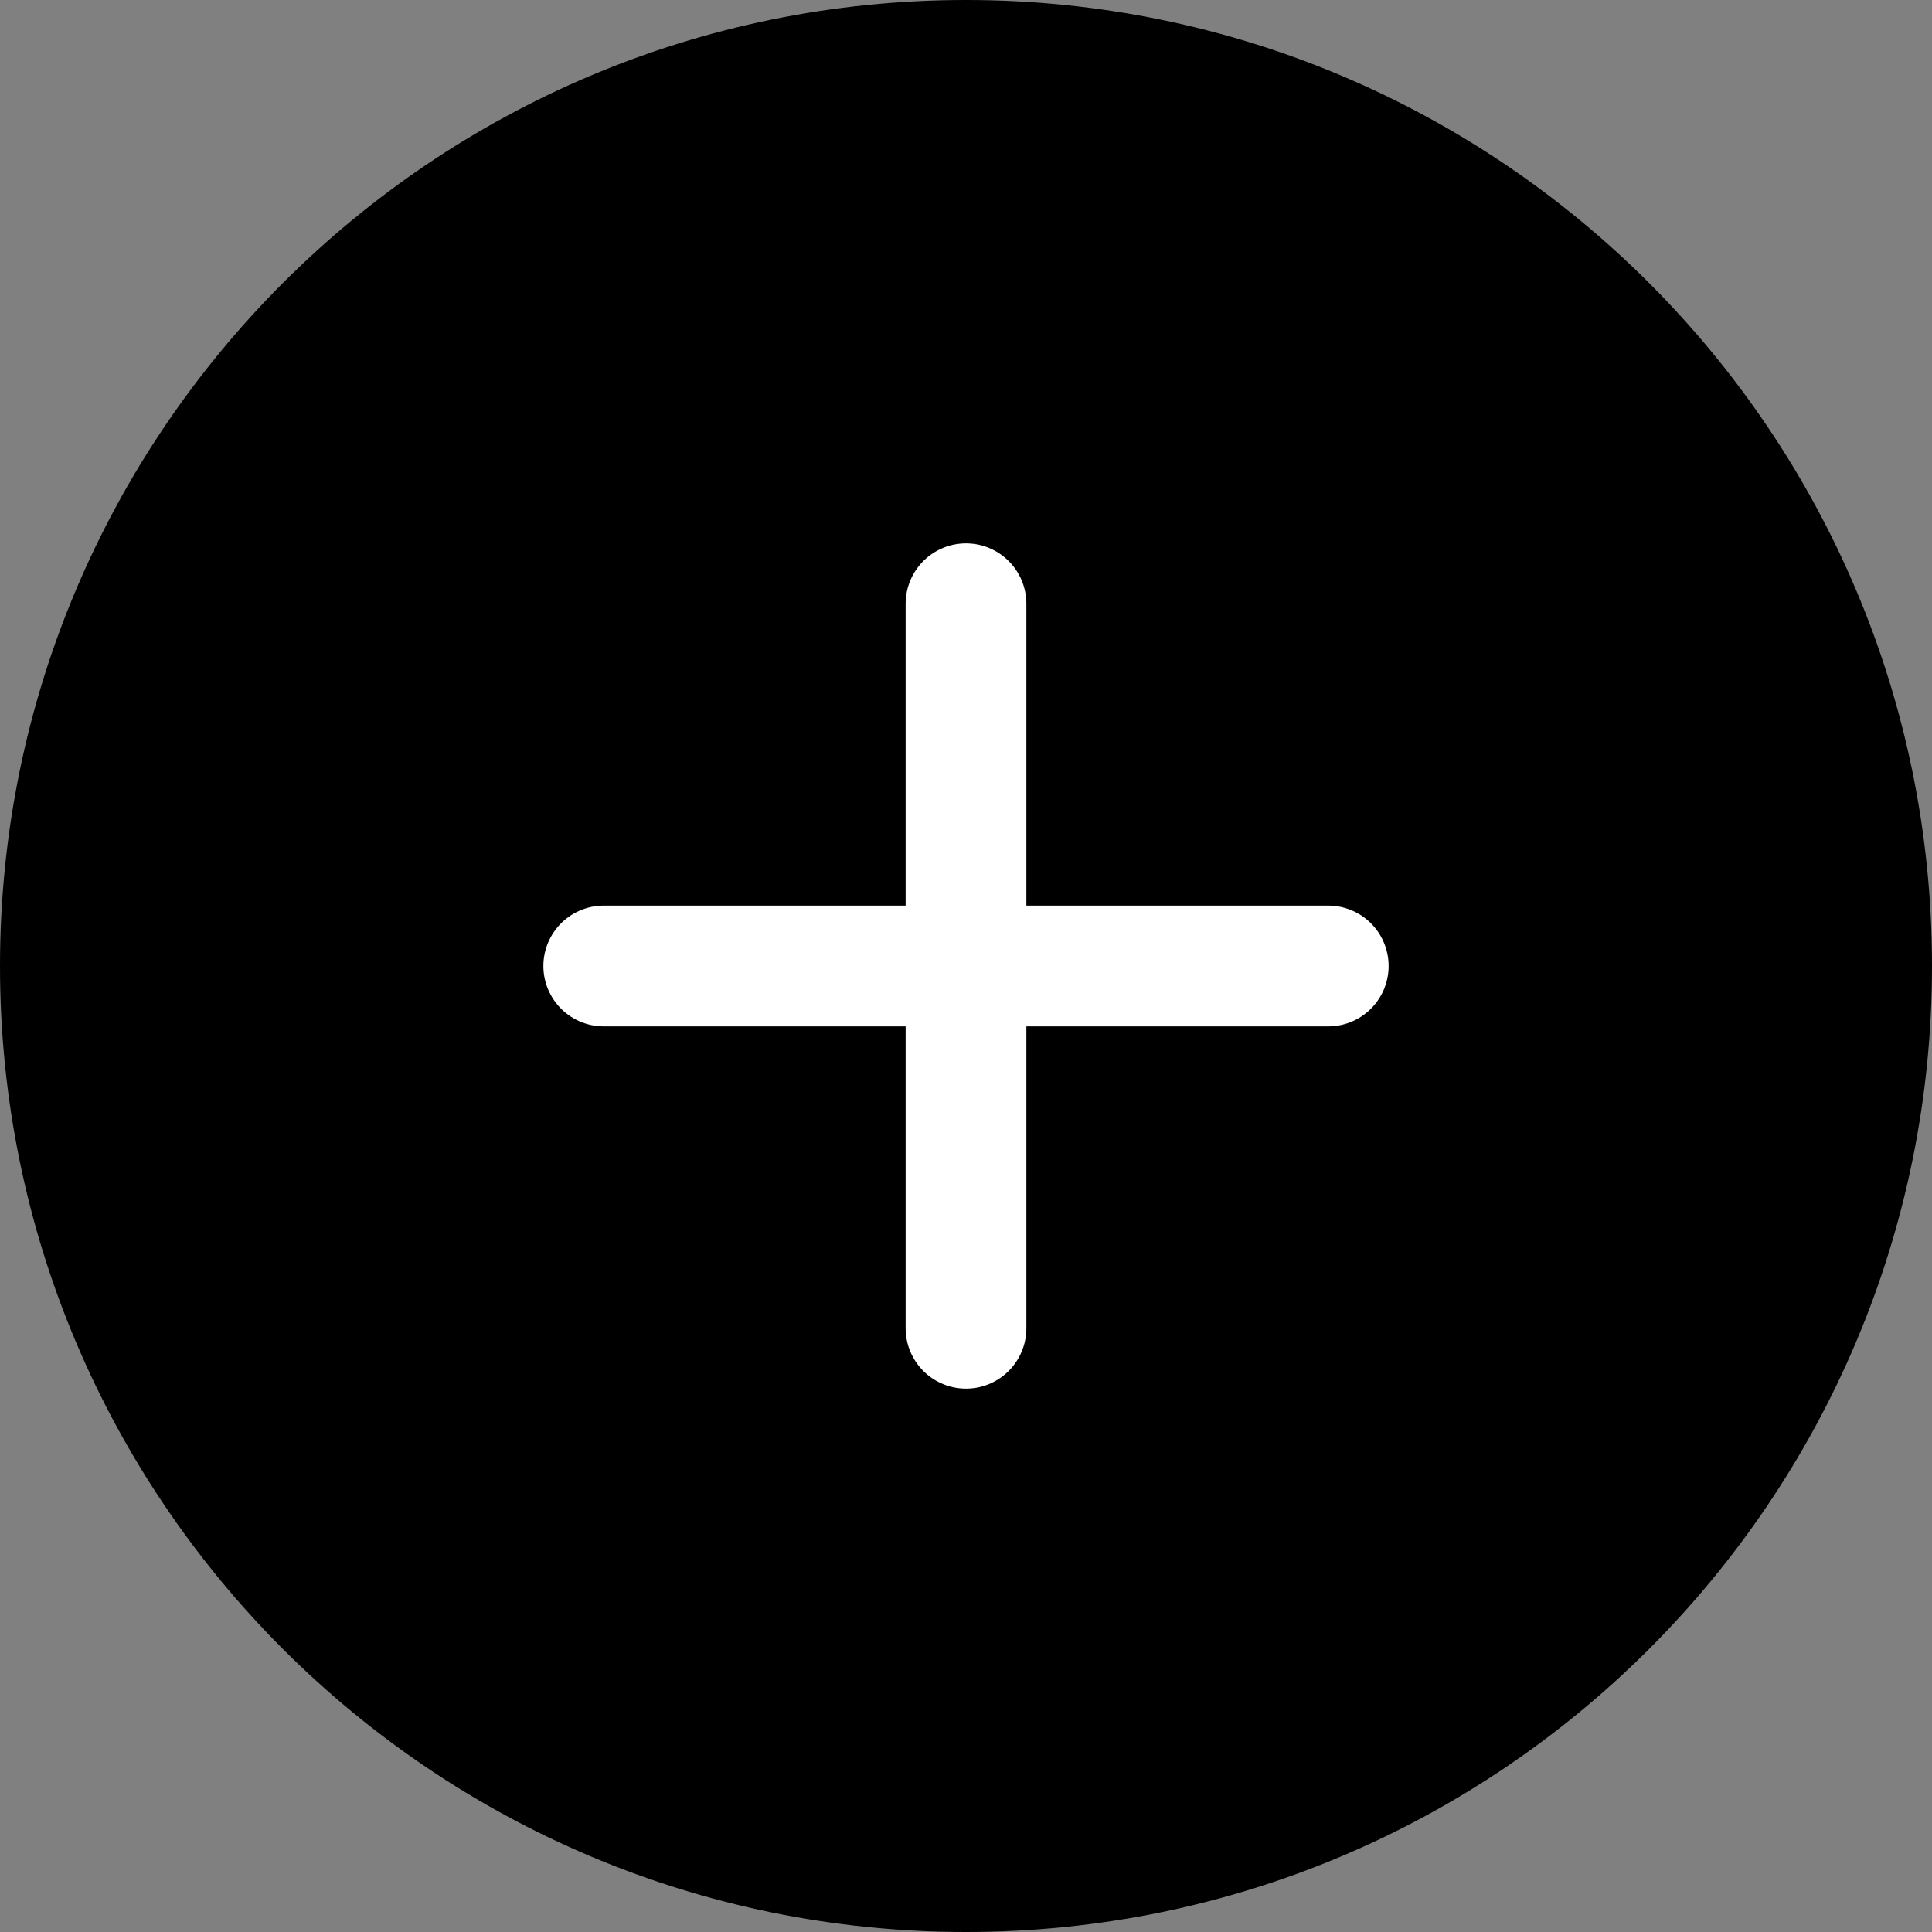
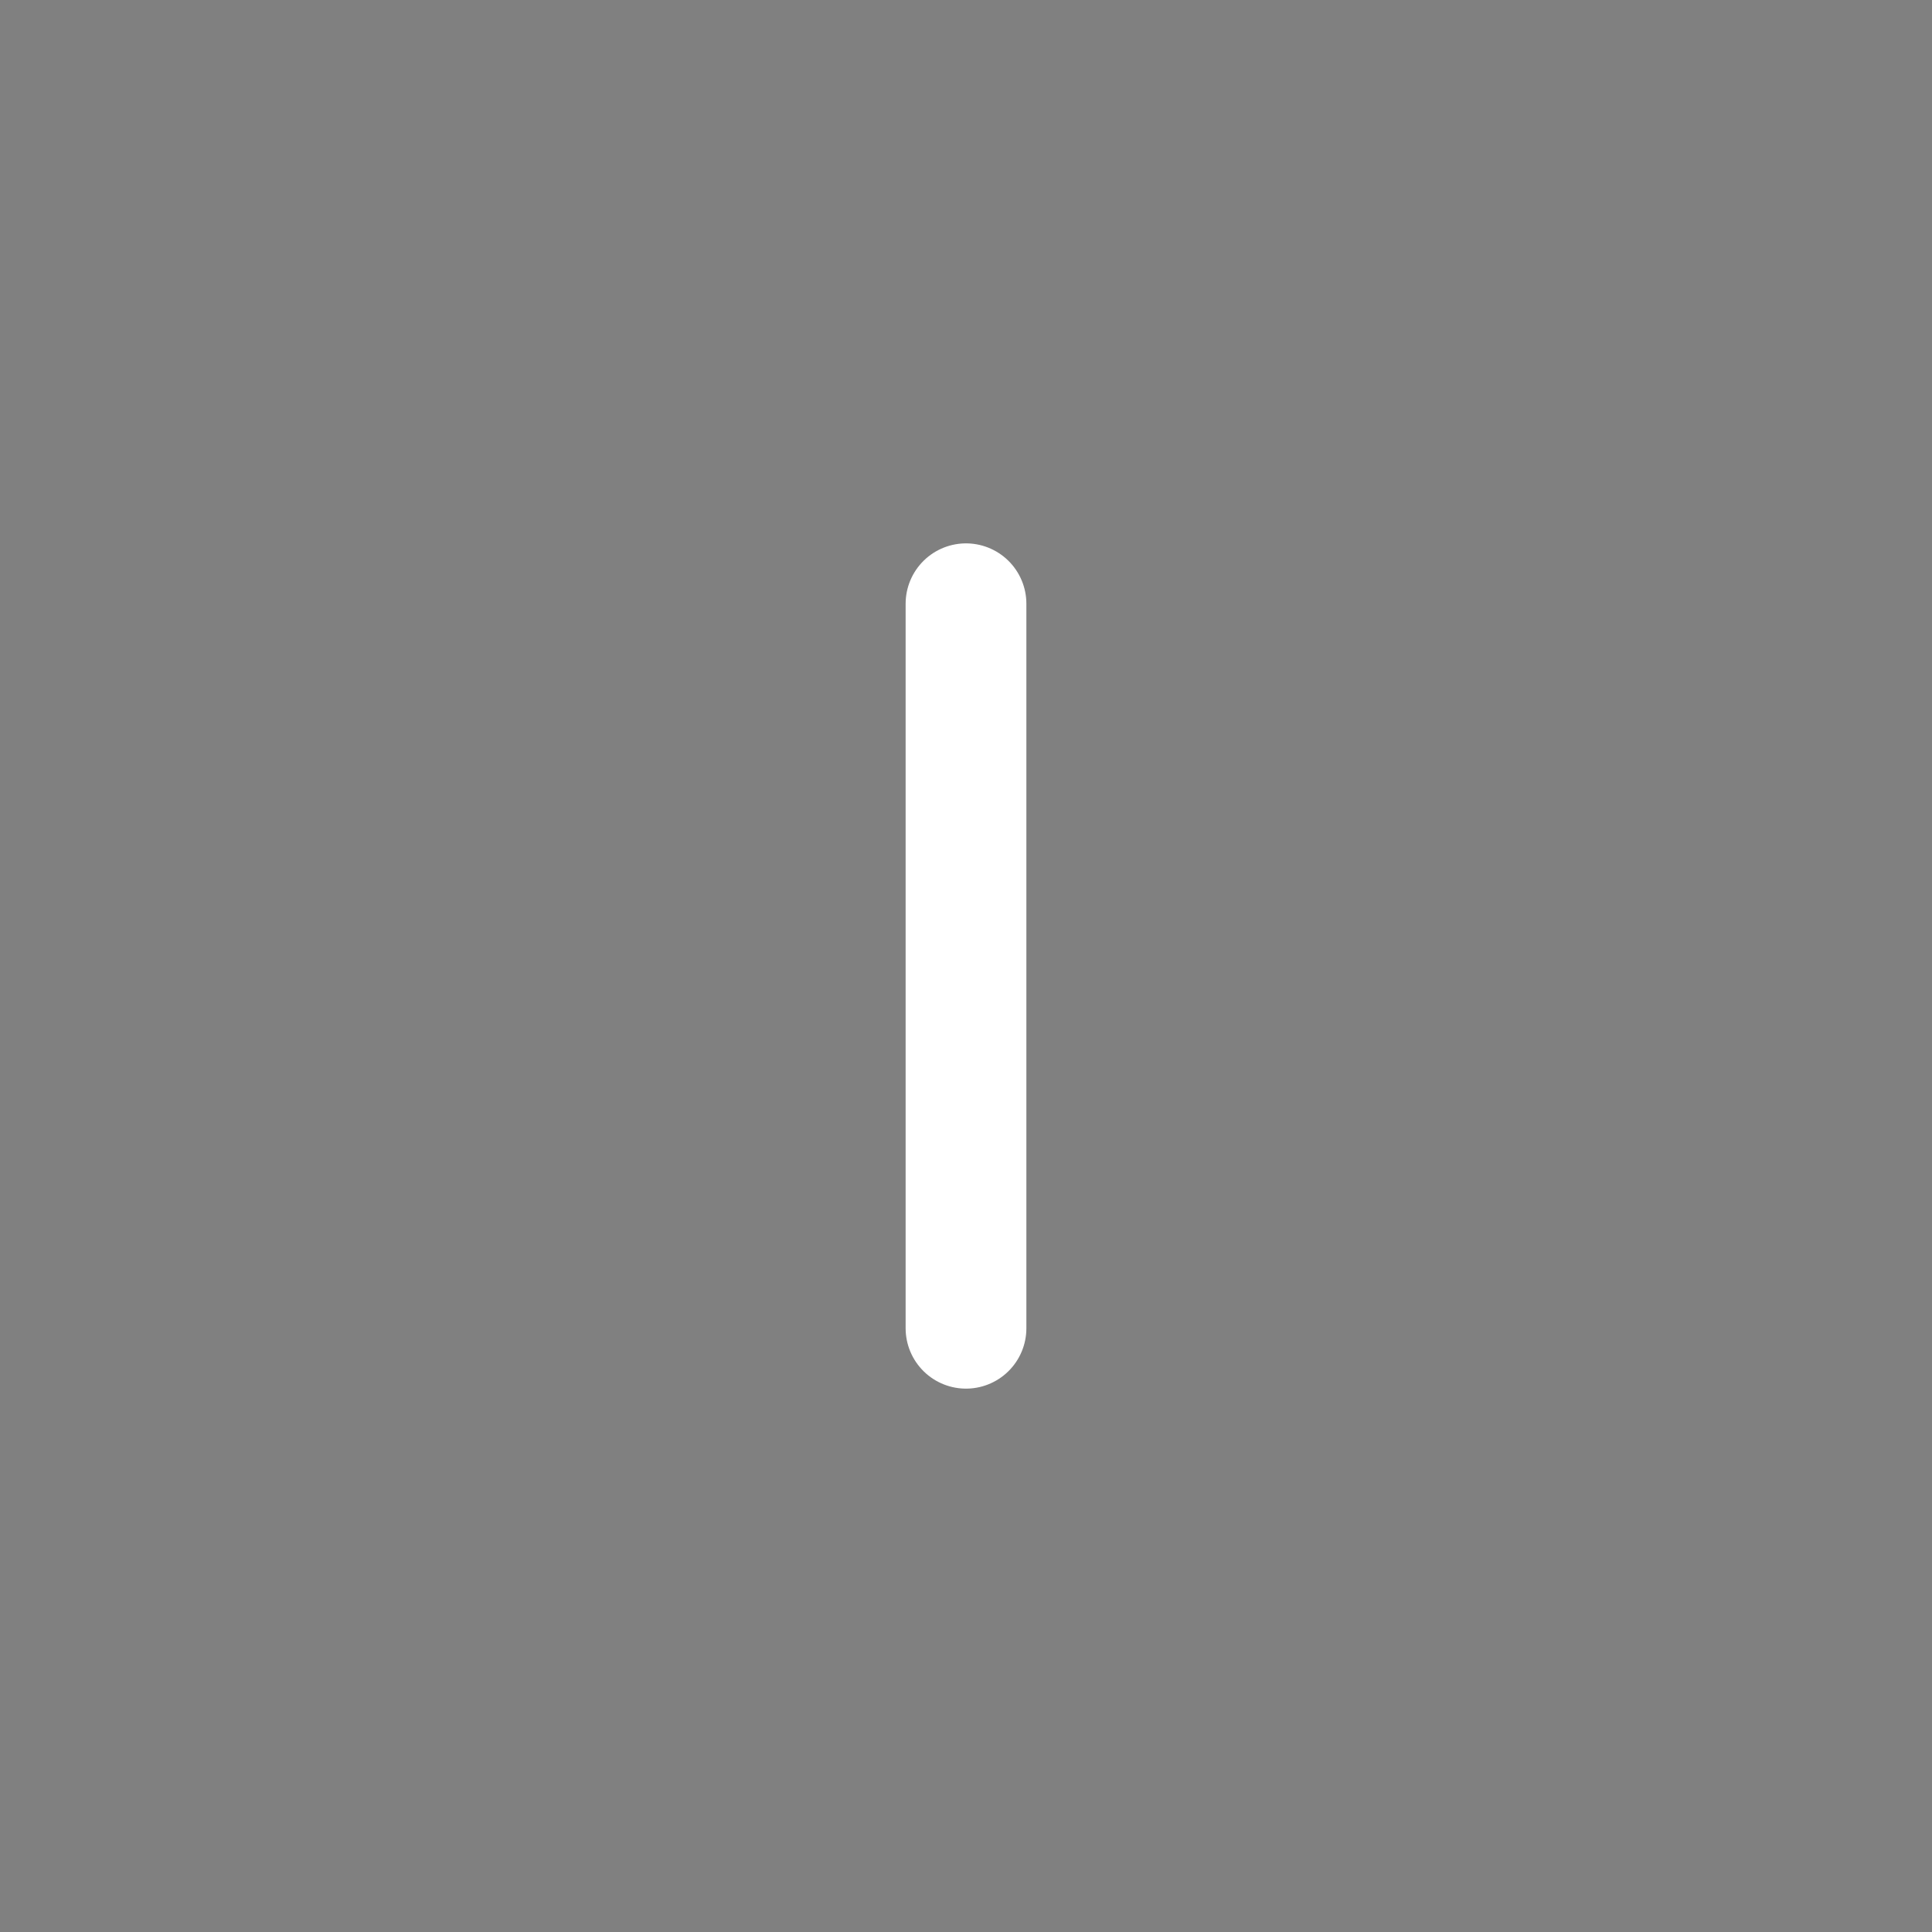
<svg xmlns="http://www.w3.org/2000/svg" width="24" height="24" viewBox="0 0 24 24" fill="none">
  <rect x="0" y="0" width="24" height="24" fill="#808080" stroke="none" />
-   <path d="M-5.24537e-07 12C-8.1423e-07 18.627 5.373 24 12 24C18.627 24 24 18.627 24 12C24 5.373 18.627 -2.34843e-07 12 -5.24537e-07C5.373 -8.1423e-07 -2.34843e-07 5.373 -5.24537e-07 12Z" fill="black" />
-   <path d="M16.5 12L7.5 12" stroke="white" stroke-width="1.5" stroke-linecap="round" stroke-linejoin="round" />
  <path d="M12 7.5L12 16.5" stroke="white" stroke-width="1.5" stroke-linecap="round" stroke-linejoin="round" />
</svg>